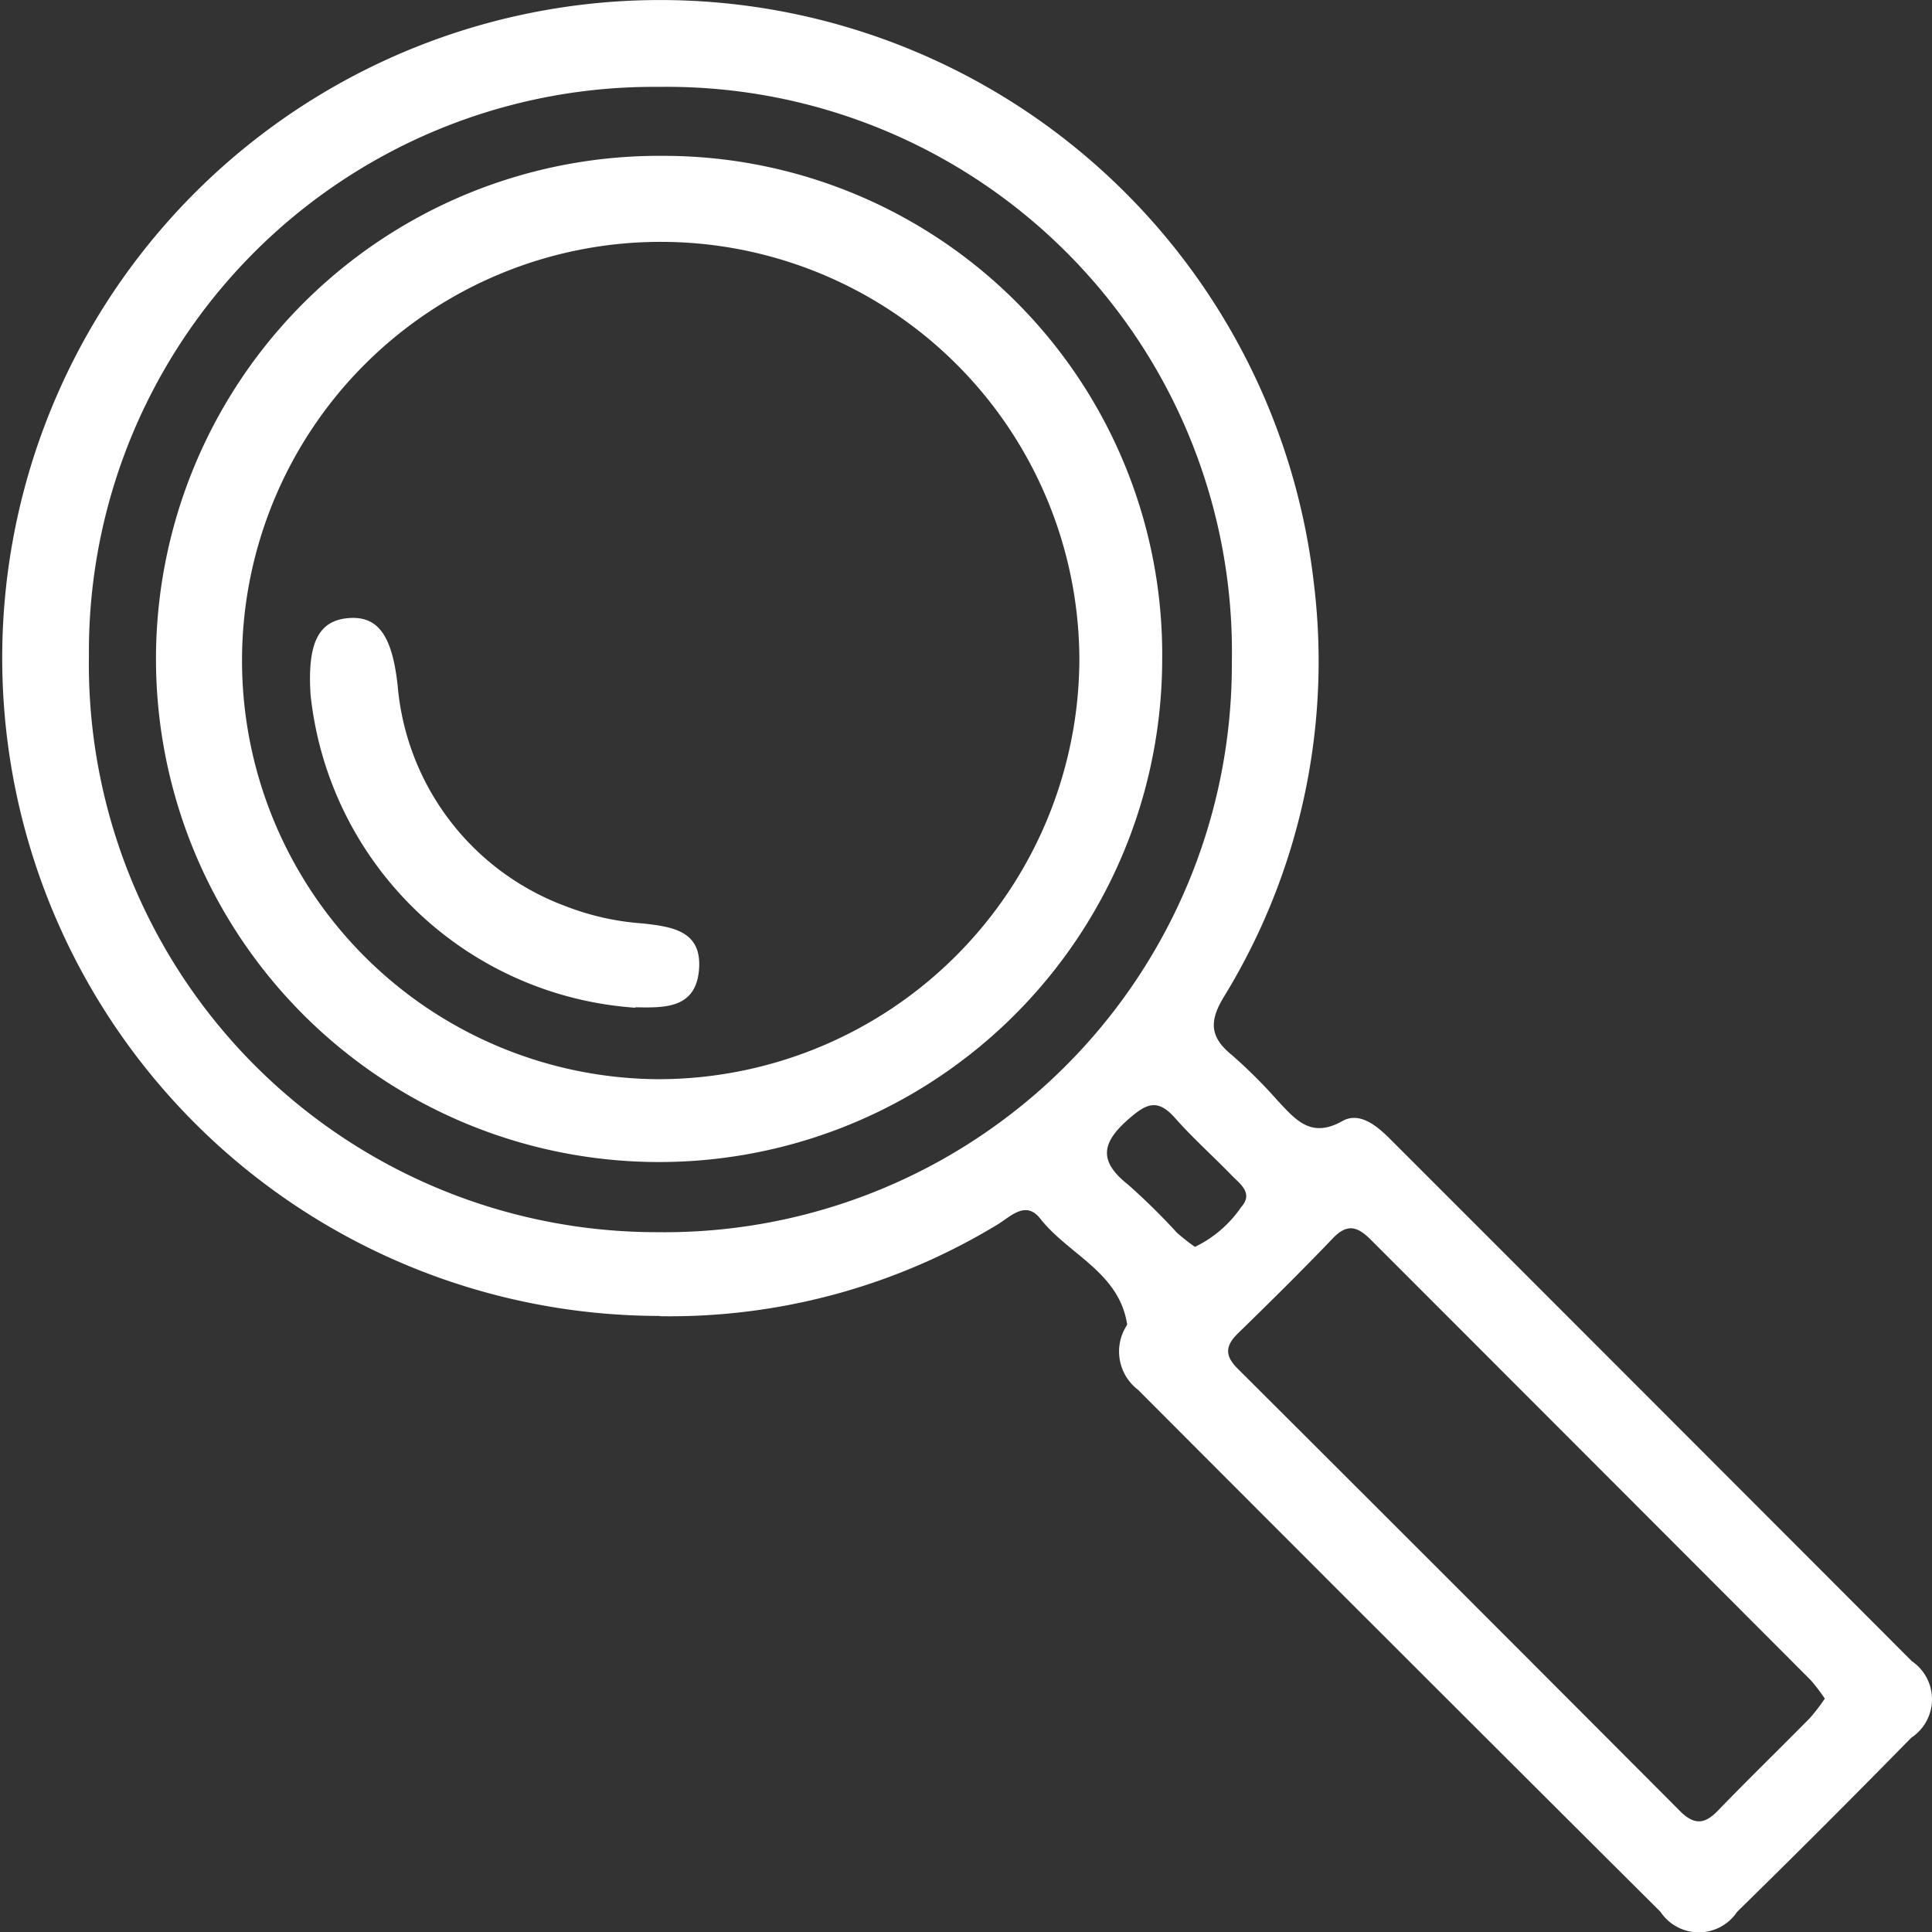
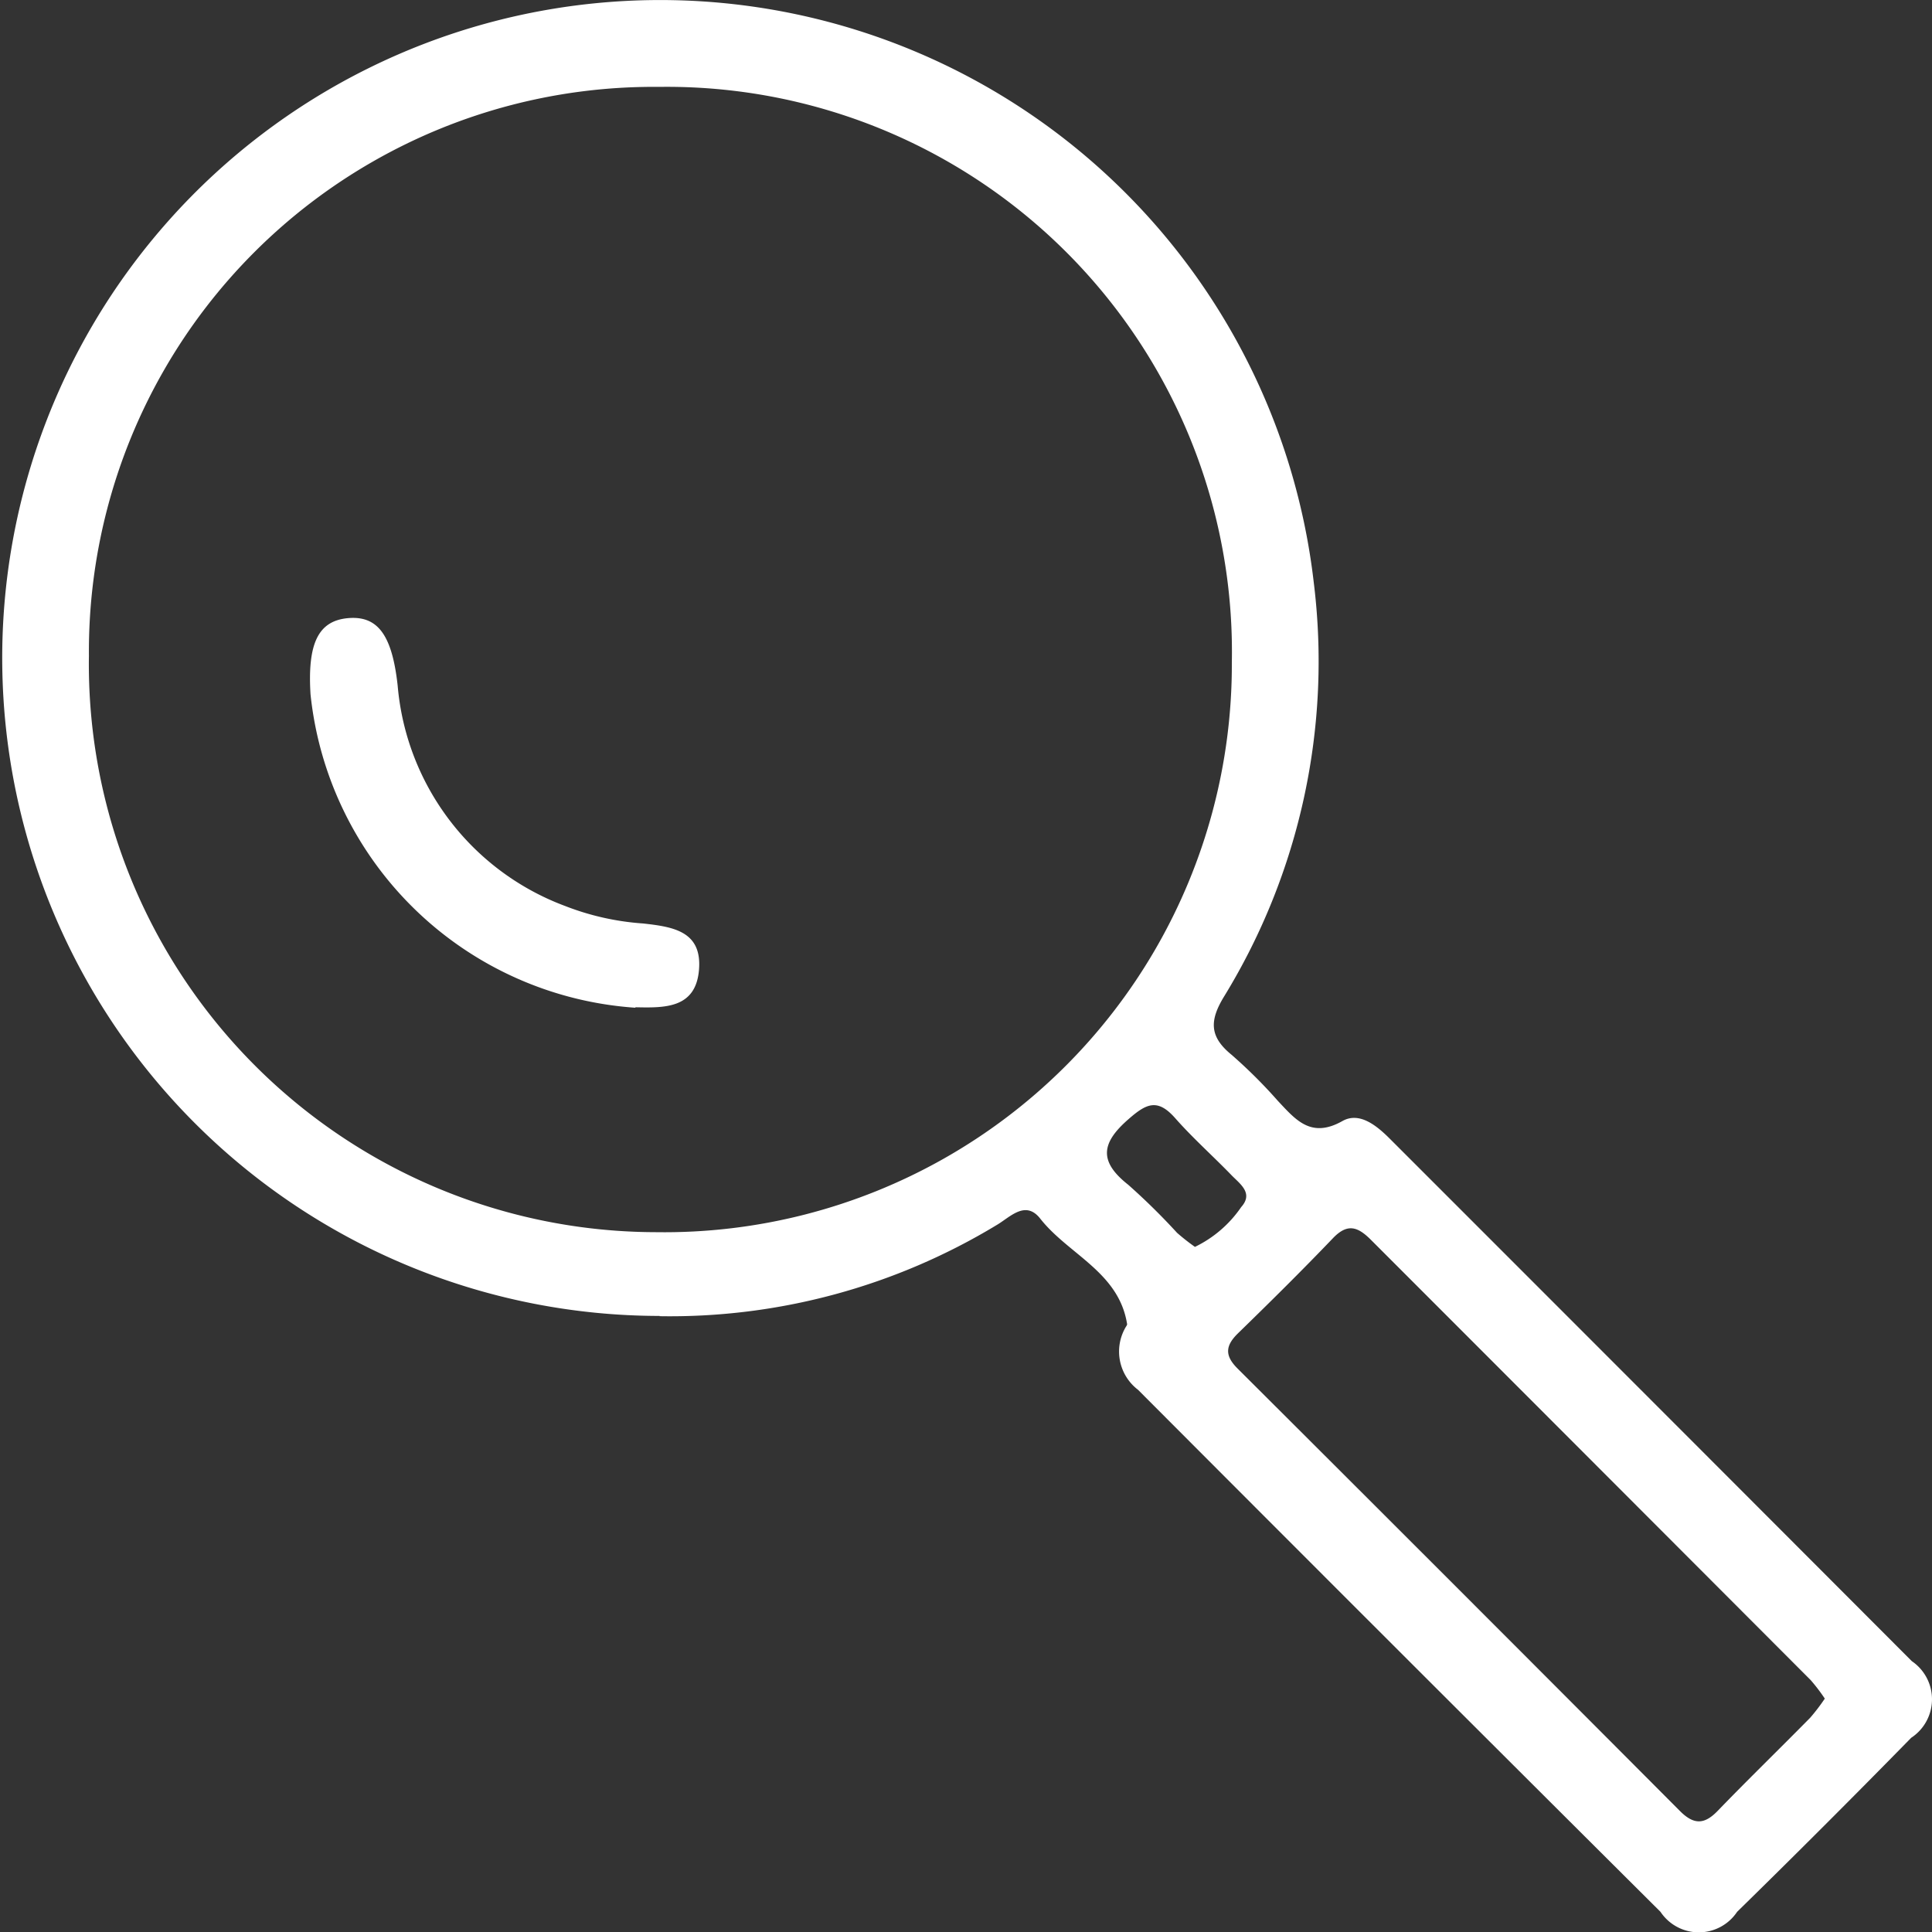
<svg xmlns="http://www.w3.org/2000/svg" id="Group_183" data-name="Group 183" width="45.629" height="45.63" viewBox="0 0 45.629 45.63">
  <rect x="0" y="0" width="45.629" height="45.63" fill="#333333" stroke="none" />
  <defs>
    <clipPath id="clip-path">
      <rect id="Rectangle_120" data-name="Rectangle 120" width="45.629" height="45.63" fill="#fff" />
    </clipPath>
  </defs>
  <g id="Group_182" data-name="Group 182" clip-path="url(#clip-path)">
    <path id="Path_2958" data-name="Path 2958" d="M15.579,31.078a15.539,15.539,0,1,1,15.449-17.32,15.147,15.147,0,0,1-2.111,9.764c-.353.572-.361.956.168,1.387A11.822,11.822,0,0,1,30.181,26c.421.447.781.894,1.524.475.4-.225.806.105,1.118.417q6.168,6.167,12.33,12.34a1.088,1.088,0,0,1-.015,1.809q-2.034,2.077-4.112,4.111a1.087,1.087,0,0,1-1.809,0q-6.181-6.154-12.34-12.33a1.136,1.136,0,0,1-.295-1.472c.015-.027.041-.057.037-.081-.195-1.228-1.386-1.642-2.051-2.489-.352-.448-.715-.031-1.032.153a14.892,14.892,0,0,1-7.959,2.151M2.1,15.487A13.415,13.415,0,0,0,15.5,29.1,13.405,13.405,0,0,0,29.093,15.647,13.343,13.343,0,0,0,15.57,2.051,13.336,13.336,0,0,0,2.1,15.487m41,24.633a4.258,4.258,0,0,0-.336-.441q-5.19-5.2-10.382-10.394c-.309-.31-.553-.406-.9-.044-.731.764-1.484,1.508-2.242,2.246-.3.292-.321.525-.013.832q5.234,5.218,10.451,10.453c.338.339.588.312.9-.016.714-.739,1.452-1.455,2.173-2.187a4.554,4.554,0,0,0,.344-.45M28.222,29.447a2.792,2.792,0,0,0,1.092-.94c.295-.329-.027-.545-.227-.751-.439-.454-.914-.875-1.33-1.347s-.678-.352-1.1.018c-.651.565-.713,1-.01,1.554A15.636,15.636,0,0,1,27.8,29.116a5.021,5.021,0,0,0,.421.331" transform="translate(0 0.001)" fill="#fff" />
-     <path id="Path_2959" data-name="Path 2959" d="M44.038,32.148A11.882,11.882,0,1,1,32.27,20.25a11.776,11.776,0,0,1,11.768,11.9m-1.956.007a9.888,9.888,0,1,0-9.933,9.9,9.948,9.948,0,0,0,9.933-9.9" transform="translate(-16.59 -16.569)" fill="#fff" />
    <path id="Path_2960" data-name="Path 2960" d="M47.966,89.521a8.281,8.281,0,0,1-7.67-7.4c-.075-1.2.181-1.732.873-1.8.709-.068,1.053.386,1.185,1.594a6.11,6.11,0,0,0,3.946,5.2,6.234,6.234,0,0,0,1.849.416c.718.079,1.4.186,1.321,1.1s-.82.893-1.5.879" transform="translate(-32.962 -65.721)" fill="#fff" />
  </g>
</svg>